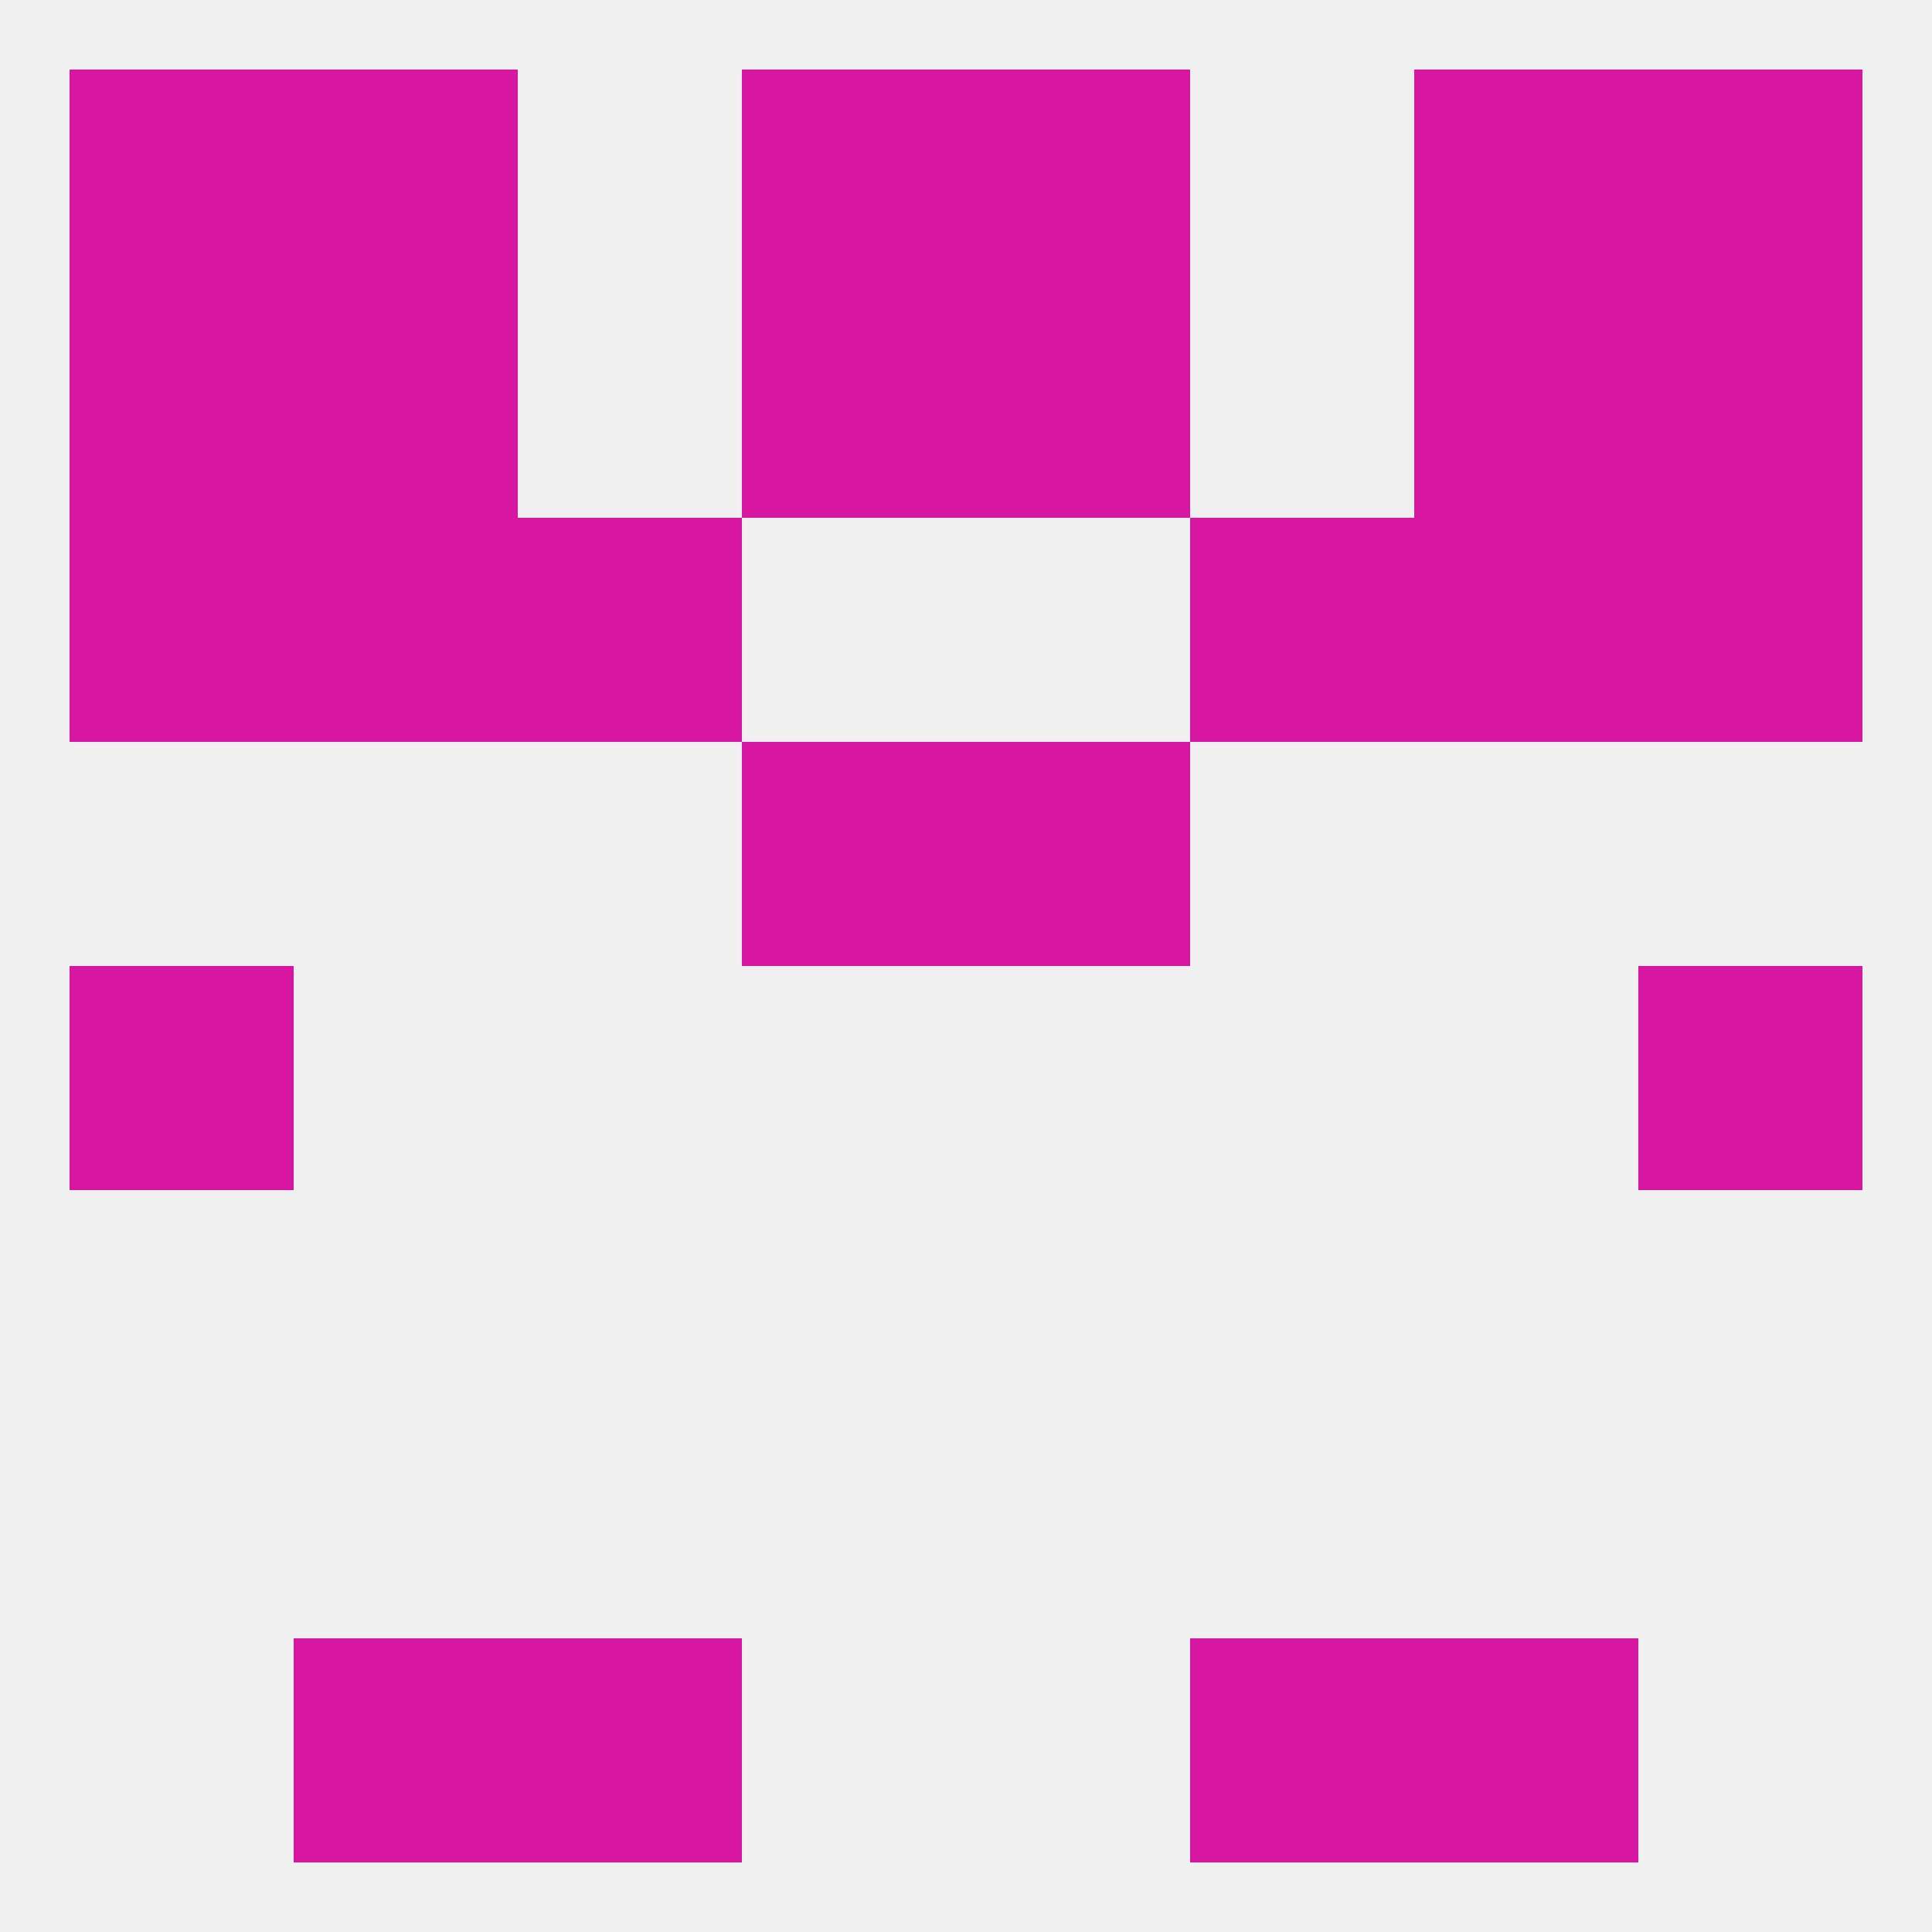
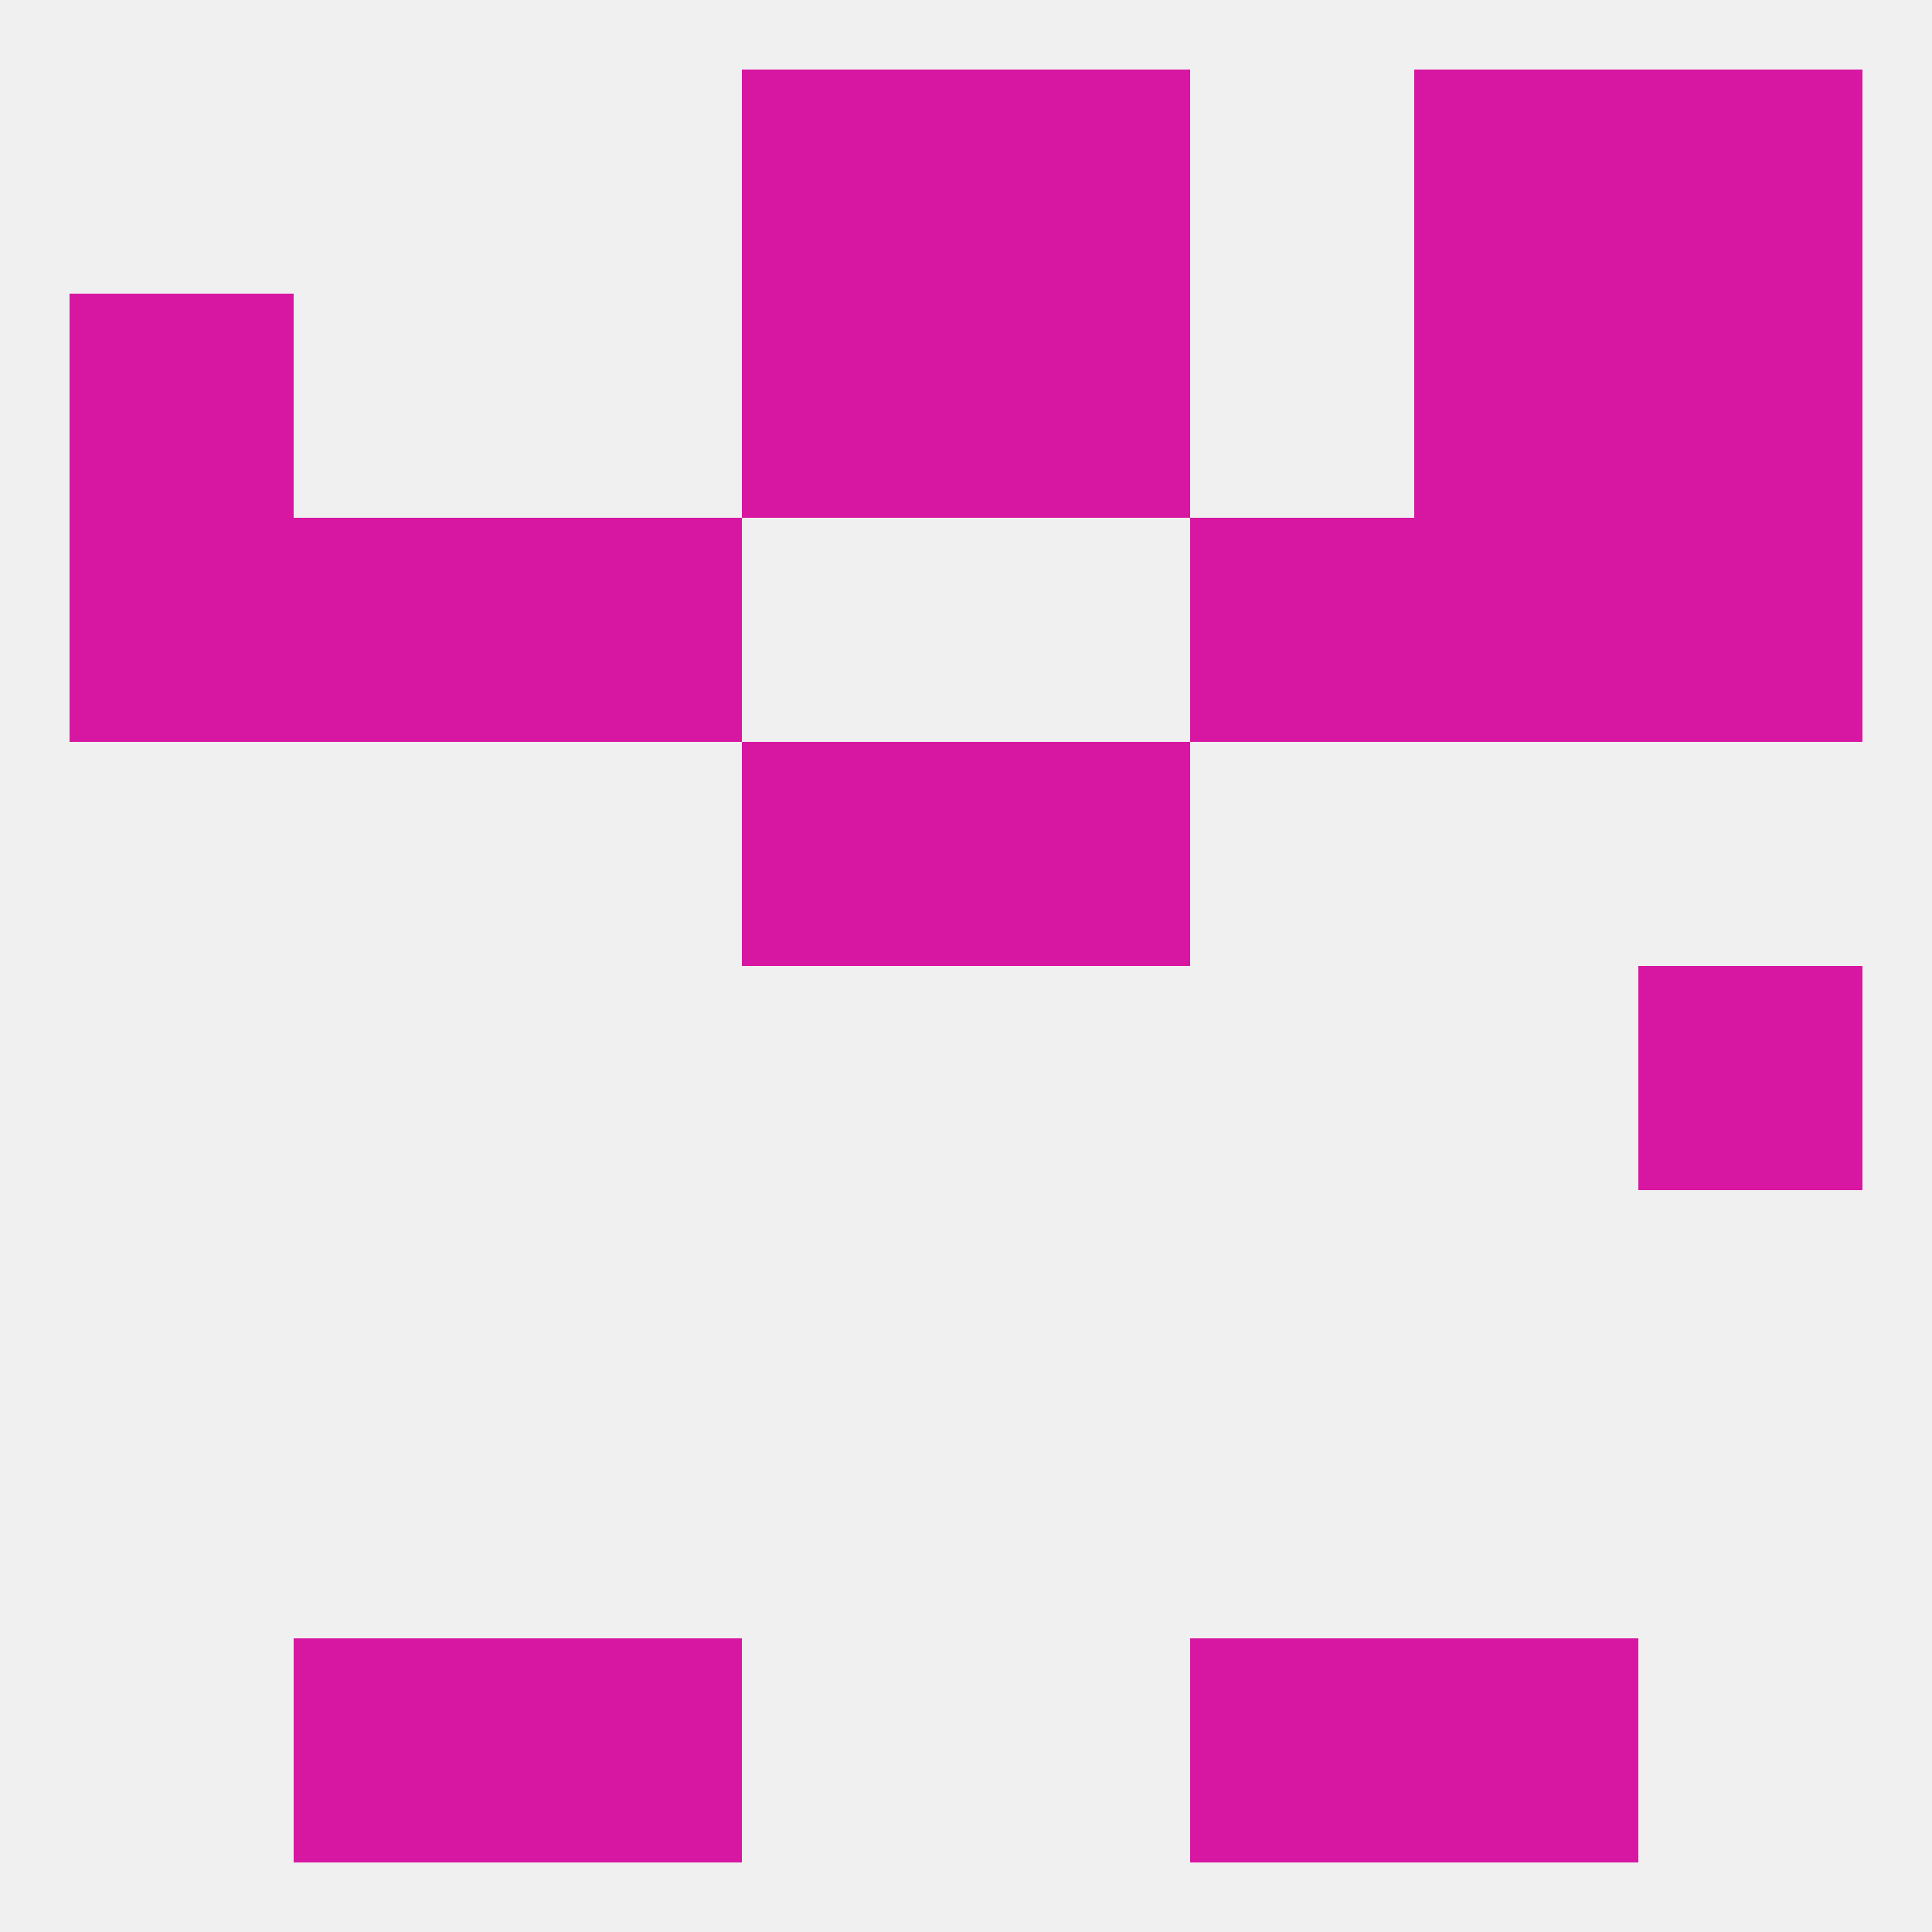
<svg xmlns="http://www.w3.org/2000/svg" version="1.1" baseprofile="full" width="250" height="250" viewBox="0 0 250 250">
  <rect width="100%" height="100%" fill="rgba(240,240,240,255)" />
  <rect x="125" y="96" width="29" height="29" fill="rgba(215,23,161,255)" />
  <rect x="96" y="96" width="29" height="29" fill="rgba(215,23,161,255)" />
  <rect x="183" y="67" width="29" height="29" fill="rgba(215,23,161,255)" />
  <rect x="67" y="67" width="29" height="29" fill="rgba(215,23,161,255)" />
  <rect x="154" y="67" width="29" height="29" fill="rgba(215,23,161,255)" />
  <rect x="9" y="67" width="29" height="29" fill="rgba(215,23,161,255)" />
  <rect x="212" y="67" width="29" height="29" fill="rgba(215,23,161,255)" />
  <rect x="38" y="67" width="29" height="29" fill="rgba(215,23,161,255)" />
  <rect x="96" y="38" width="29" height="29" fill="rgba(215,23,161,255)" />
  <rect x="125" y="38" width="29" height="29" fill="rgba(215,23,161,255)" />
  <rect x="9" y="38" width="29" height="29" fill="rgba(215,23,161,255)" />
  <rect x="212" y="38" width="29" height="29" fill="rgba(215,23,161,255)" />
-   <rect x="38" y="38" width="29" height="29" fill="rgba(215,23,161,255)" />
  <rect x="183" y="38" width="29" height="29" fill="rgba(215,23,161,255)" />
  <rect x="125" y="9" width="29" height="29" fill="rgba(215,23,161,255)" />
-   <rect x="9" y="9" width="29" height="29" fill="rgba(215,23,161,255)" />
  <rect x="212" y="9" width="29" height="29" fill="rgba(215,23,161,255)" />
-   <rect x="38" y="9" width="29" height="29" fill="rgba(215,23,161,255)" />
  <rect x="183" y="9" width="29" height="29" fill="rgba(215,23,161,255)" />
  <rect x="96" y="9" width="29" height="29" fill="rgba(215,23,161,255)" />
  <rect x="38" y="212" width="29" height="29" fill="rgba(215,23,161,255)" />
  <rect x="183" y="212" width="29" height="29" fill="rgba(215,23,161,255)" />
  <rect x="67" y="212" width="29" height="29" fill="rgba(215,23,161,255)" />
  <rect x="154" y="212" width="29" height="29" fill="rgba(215,23,161,255)" />
-   <rect x="9" y="125" width="29" height="29" fill="rgba(215,23,161,255)" />
  <rect x="212" y="125" width="29" height="29" fill="rgba(215,23,161,255)" />
</svg>